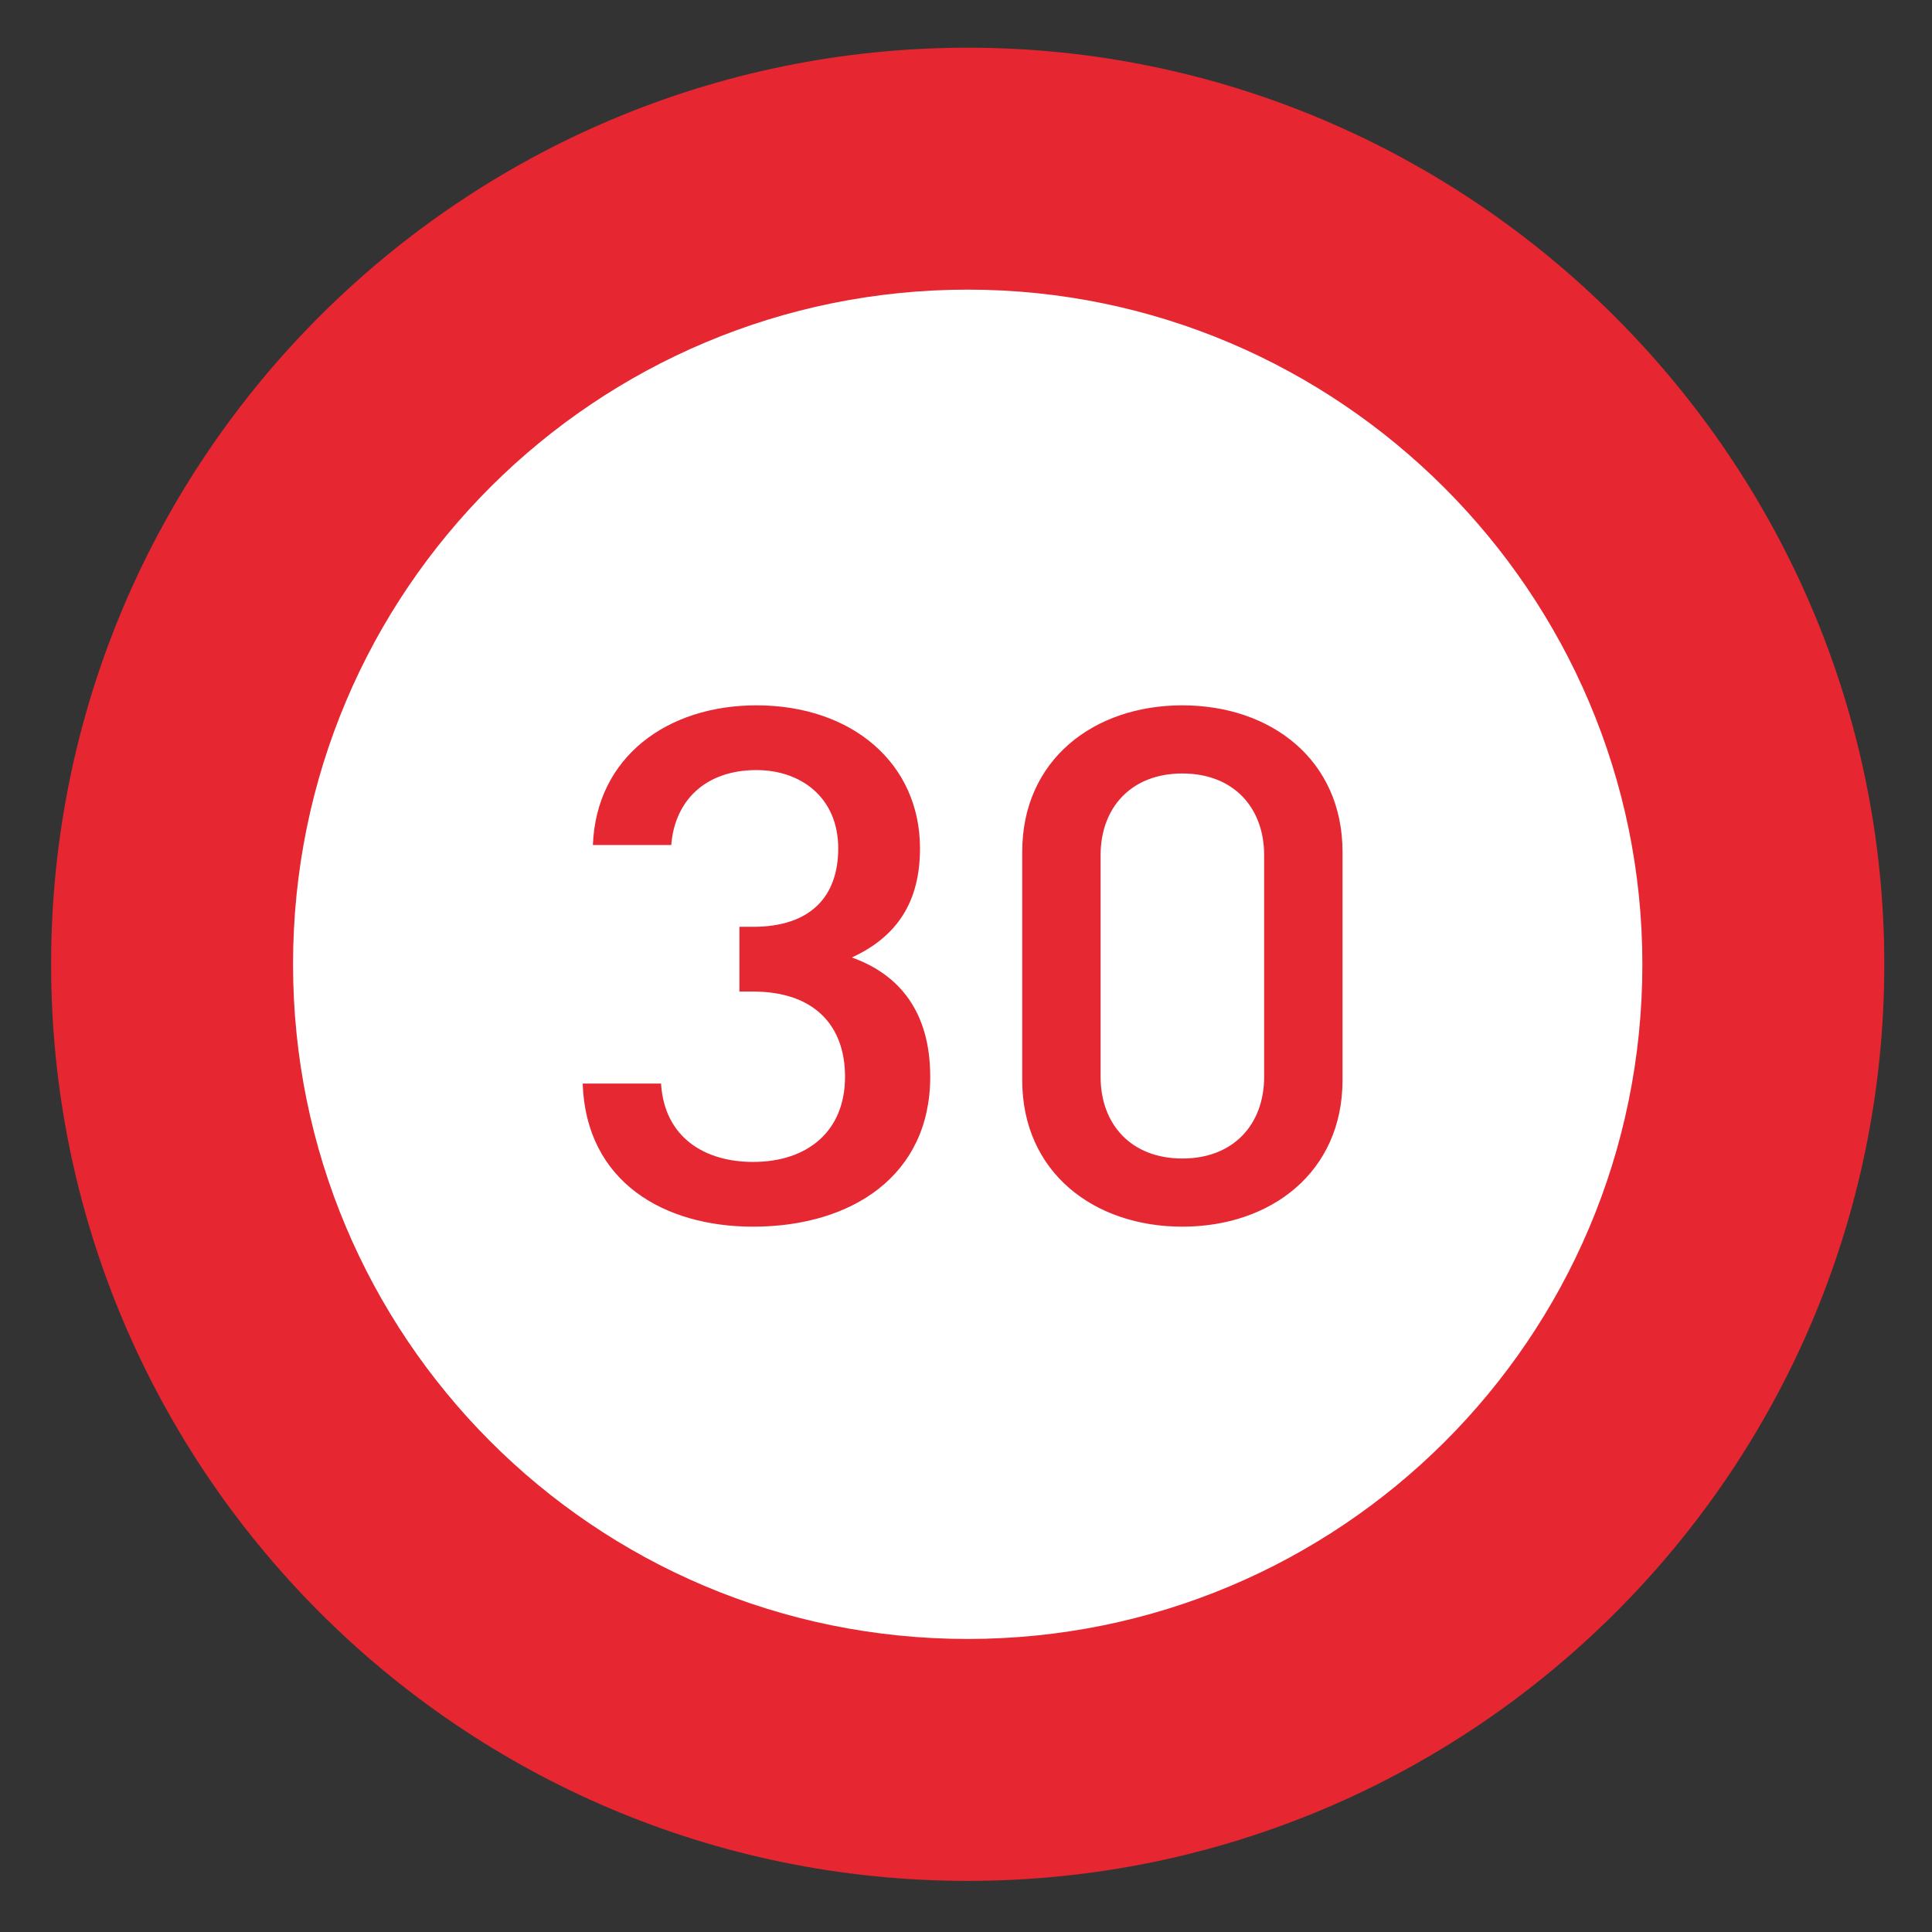
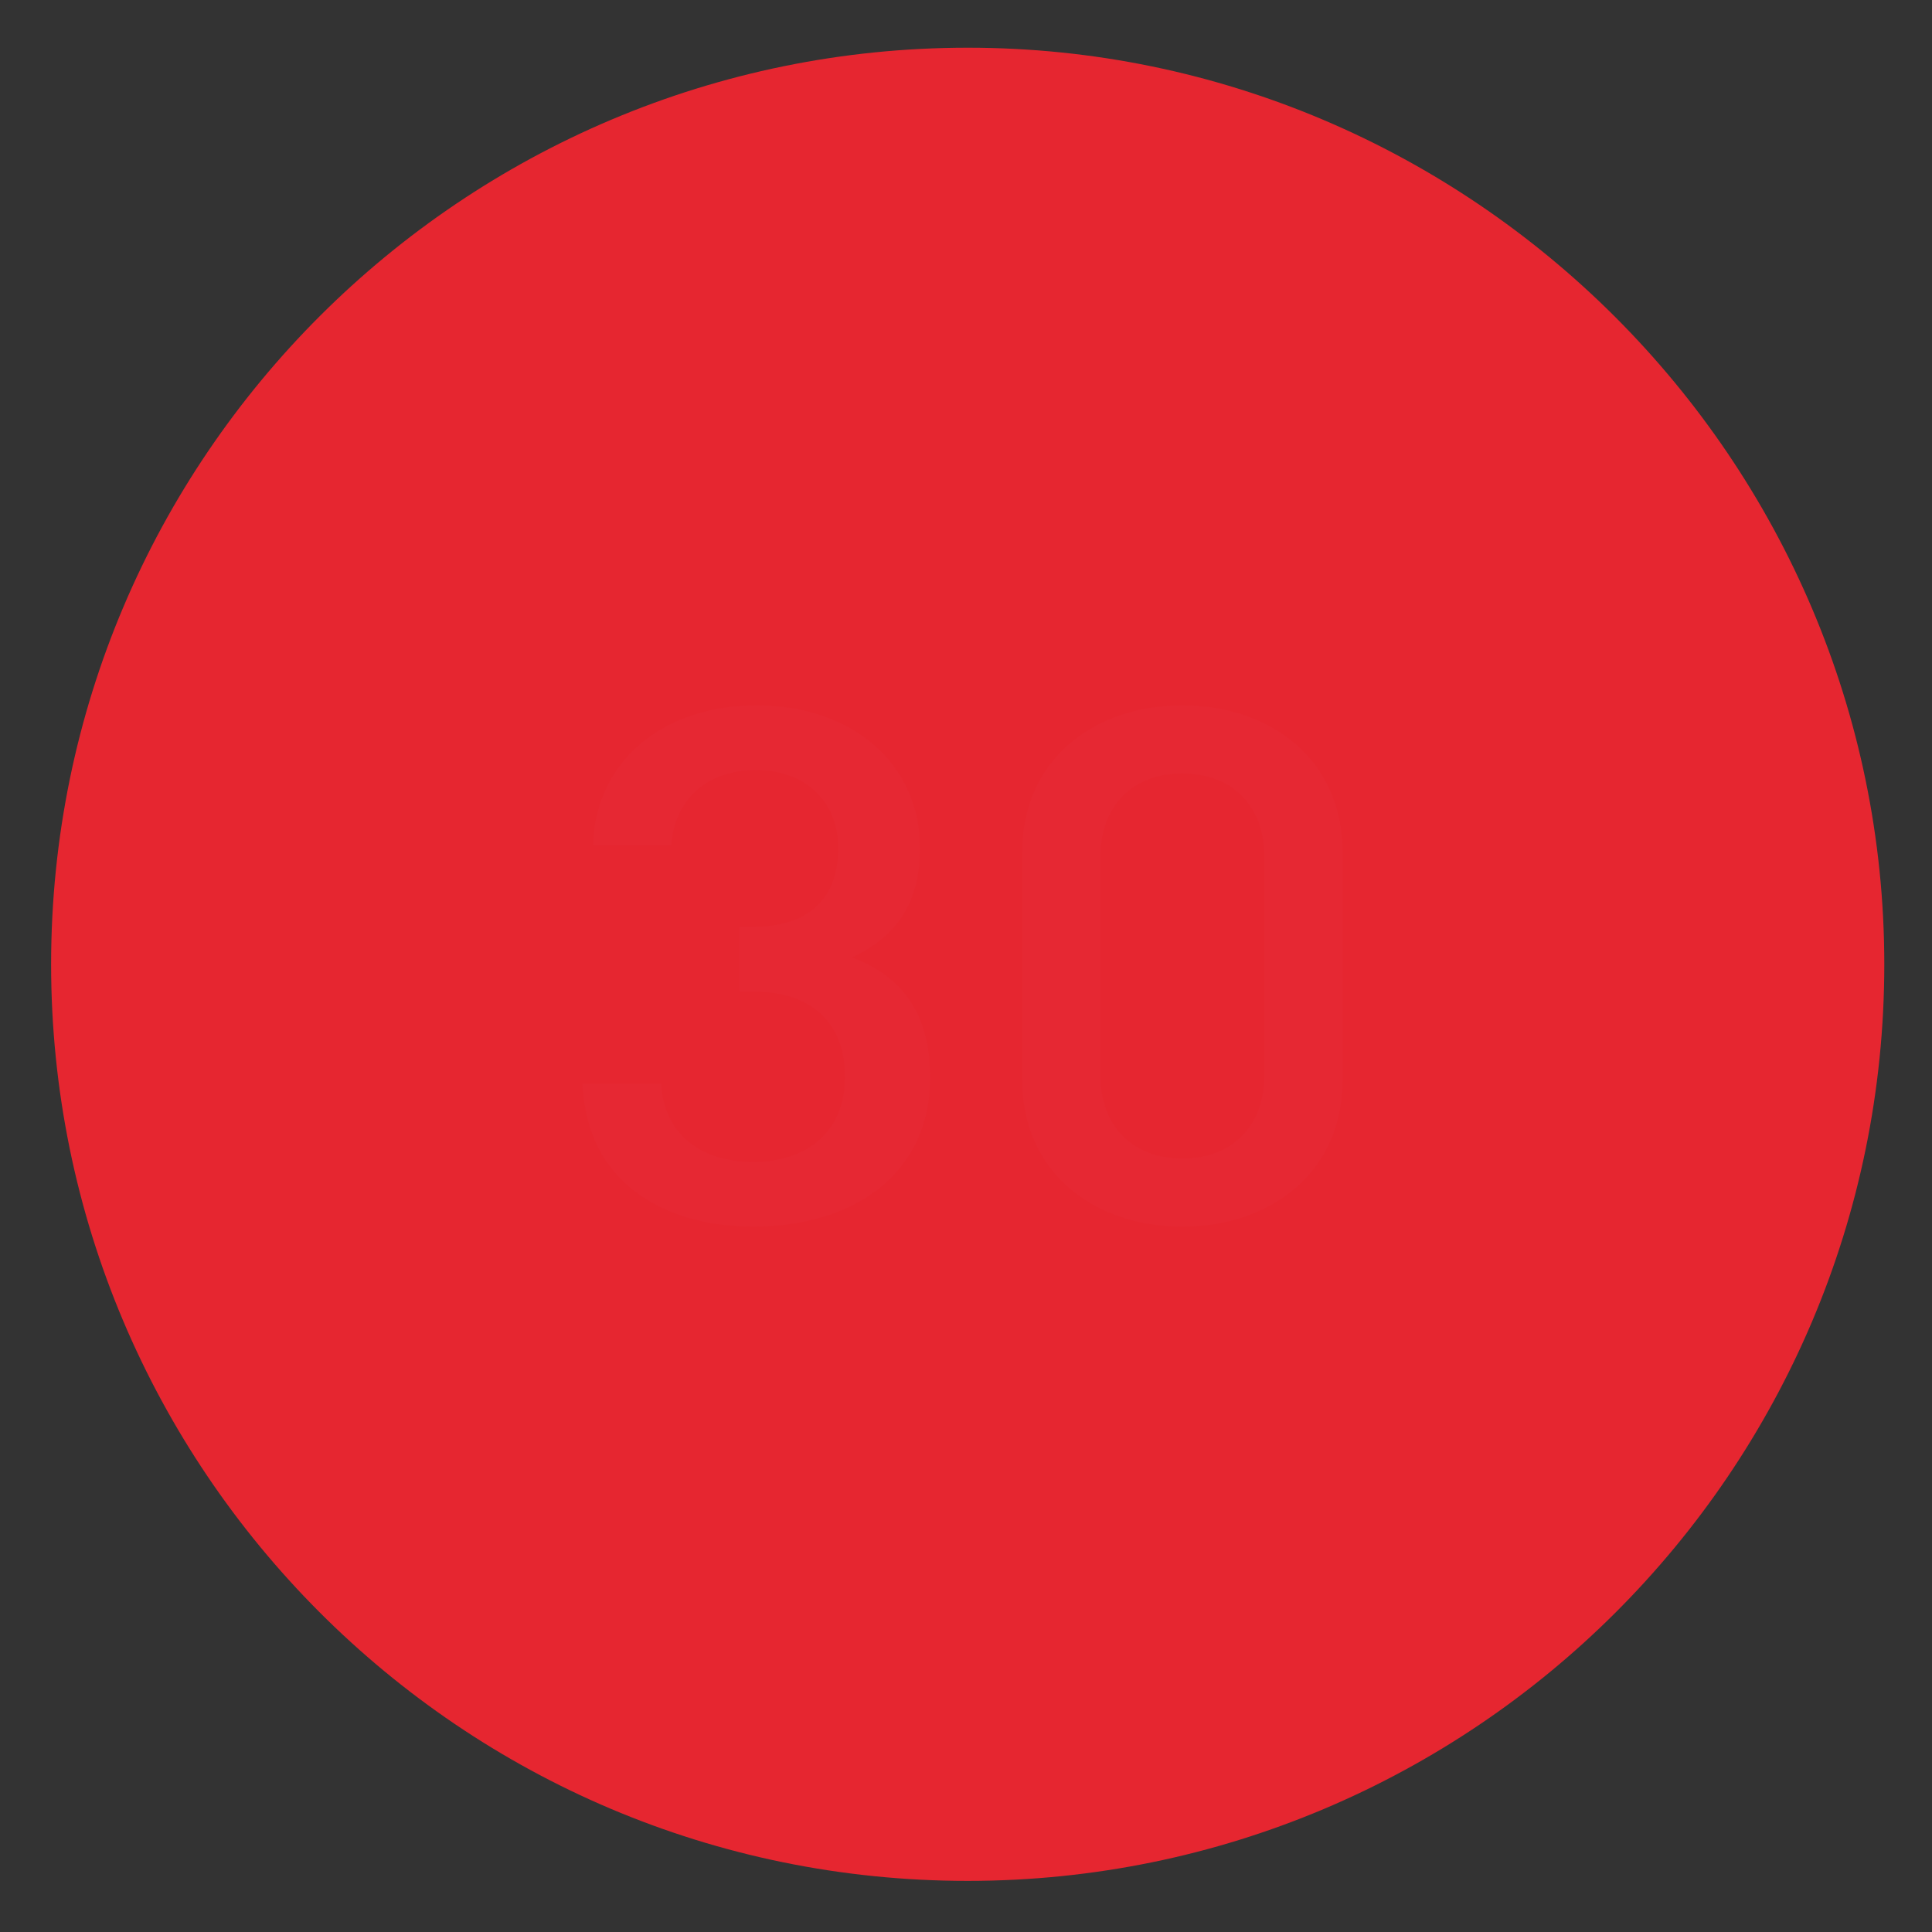
<svg xmlns="http://www.w3.org/2000/svg" version="1.1" id="Ebene_1" x="0px" y="0px" viewBox="0 0 56.7 56.7" style="enable-background:new 0 0 56.7 56.7;" xml:space="preserve">
  <rect x="0" y="0" width="56.7" height="56.7" fill="#333333" stroke="none" />
  <style type="text/css">
	.st0{fill:#E62630;}
	.st1{fill:#FFFFFF;}
	.st2{fill:#E62833;}
</style>
  <g>
    <path class="st0" d="M55.3,28.3c0,14.9-12.1,26.9-26.9,26.9c-14.9,0-26.9-12.1-26.9-26.9c0-14.9,12.1-26.9,26.9-26.9   C43.2,1.4,55.3,13.5,55.3,28.3" />
-     <path class="st1" d="M48.2,28.3c0,11-8.9,19.8-19.8,19.8c-11,0-19.8-8.9-19.8-19.8c0-11,8.9-19.8,19.8-19.8   C39.3,8.5,48.2,17.4,48.2,28.3" />
  </g>
  <g>
    <path class="st2" d="M37.1,31.6c0,1.4-0.9,2.4-2.4,2.4c-1.5,0-2.4-1-2.4-2.4v-6.5c0-1.4,0.9-2.4,2.4-2.4c1.5,0,2.4,1,2.4,2.4V31.6z    M39.4,31.7V25c0-2.7-2.1-4.3-4.7-4.3c-2.6,0-4.7,1.6-4.7,4.3v6.7c0,2.7,2.1,4.3,4.7,4.3C37.3,36,39.4,34.4,39.4,31.7 M27.3,31.6   c0-1.9-0.9-3-2.3-3.5c1.3-0.6,2-1.6,2-3.2c0-2.5-2-4.2-4.8-4.2c-2.6,0-4.7,1.5-4.8,4.1h2.3c0.1-1.3,1-2.2,2.5-2.2   c1.3,0,2.4,0.8,2.4,2.3c0,1.4-0.8,2.3-2.5,2.3h-0.4v1.9h0.4c1.8,0,2.7,1,2.7,2.5c0,1.6-1.1,2.5-2.7,2.5c-1.4,0-2.6-0.7-2.7-2.3   h-2.3c0.1,2.9,2.4,4.2,5,4.2C25,36,27.3,34.5,27.3,31.6" />
  </g>
</svg>